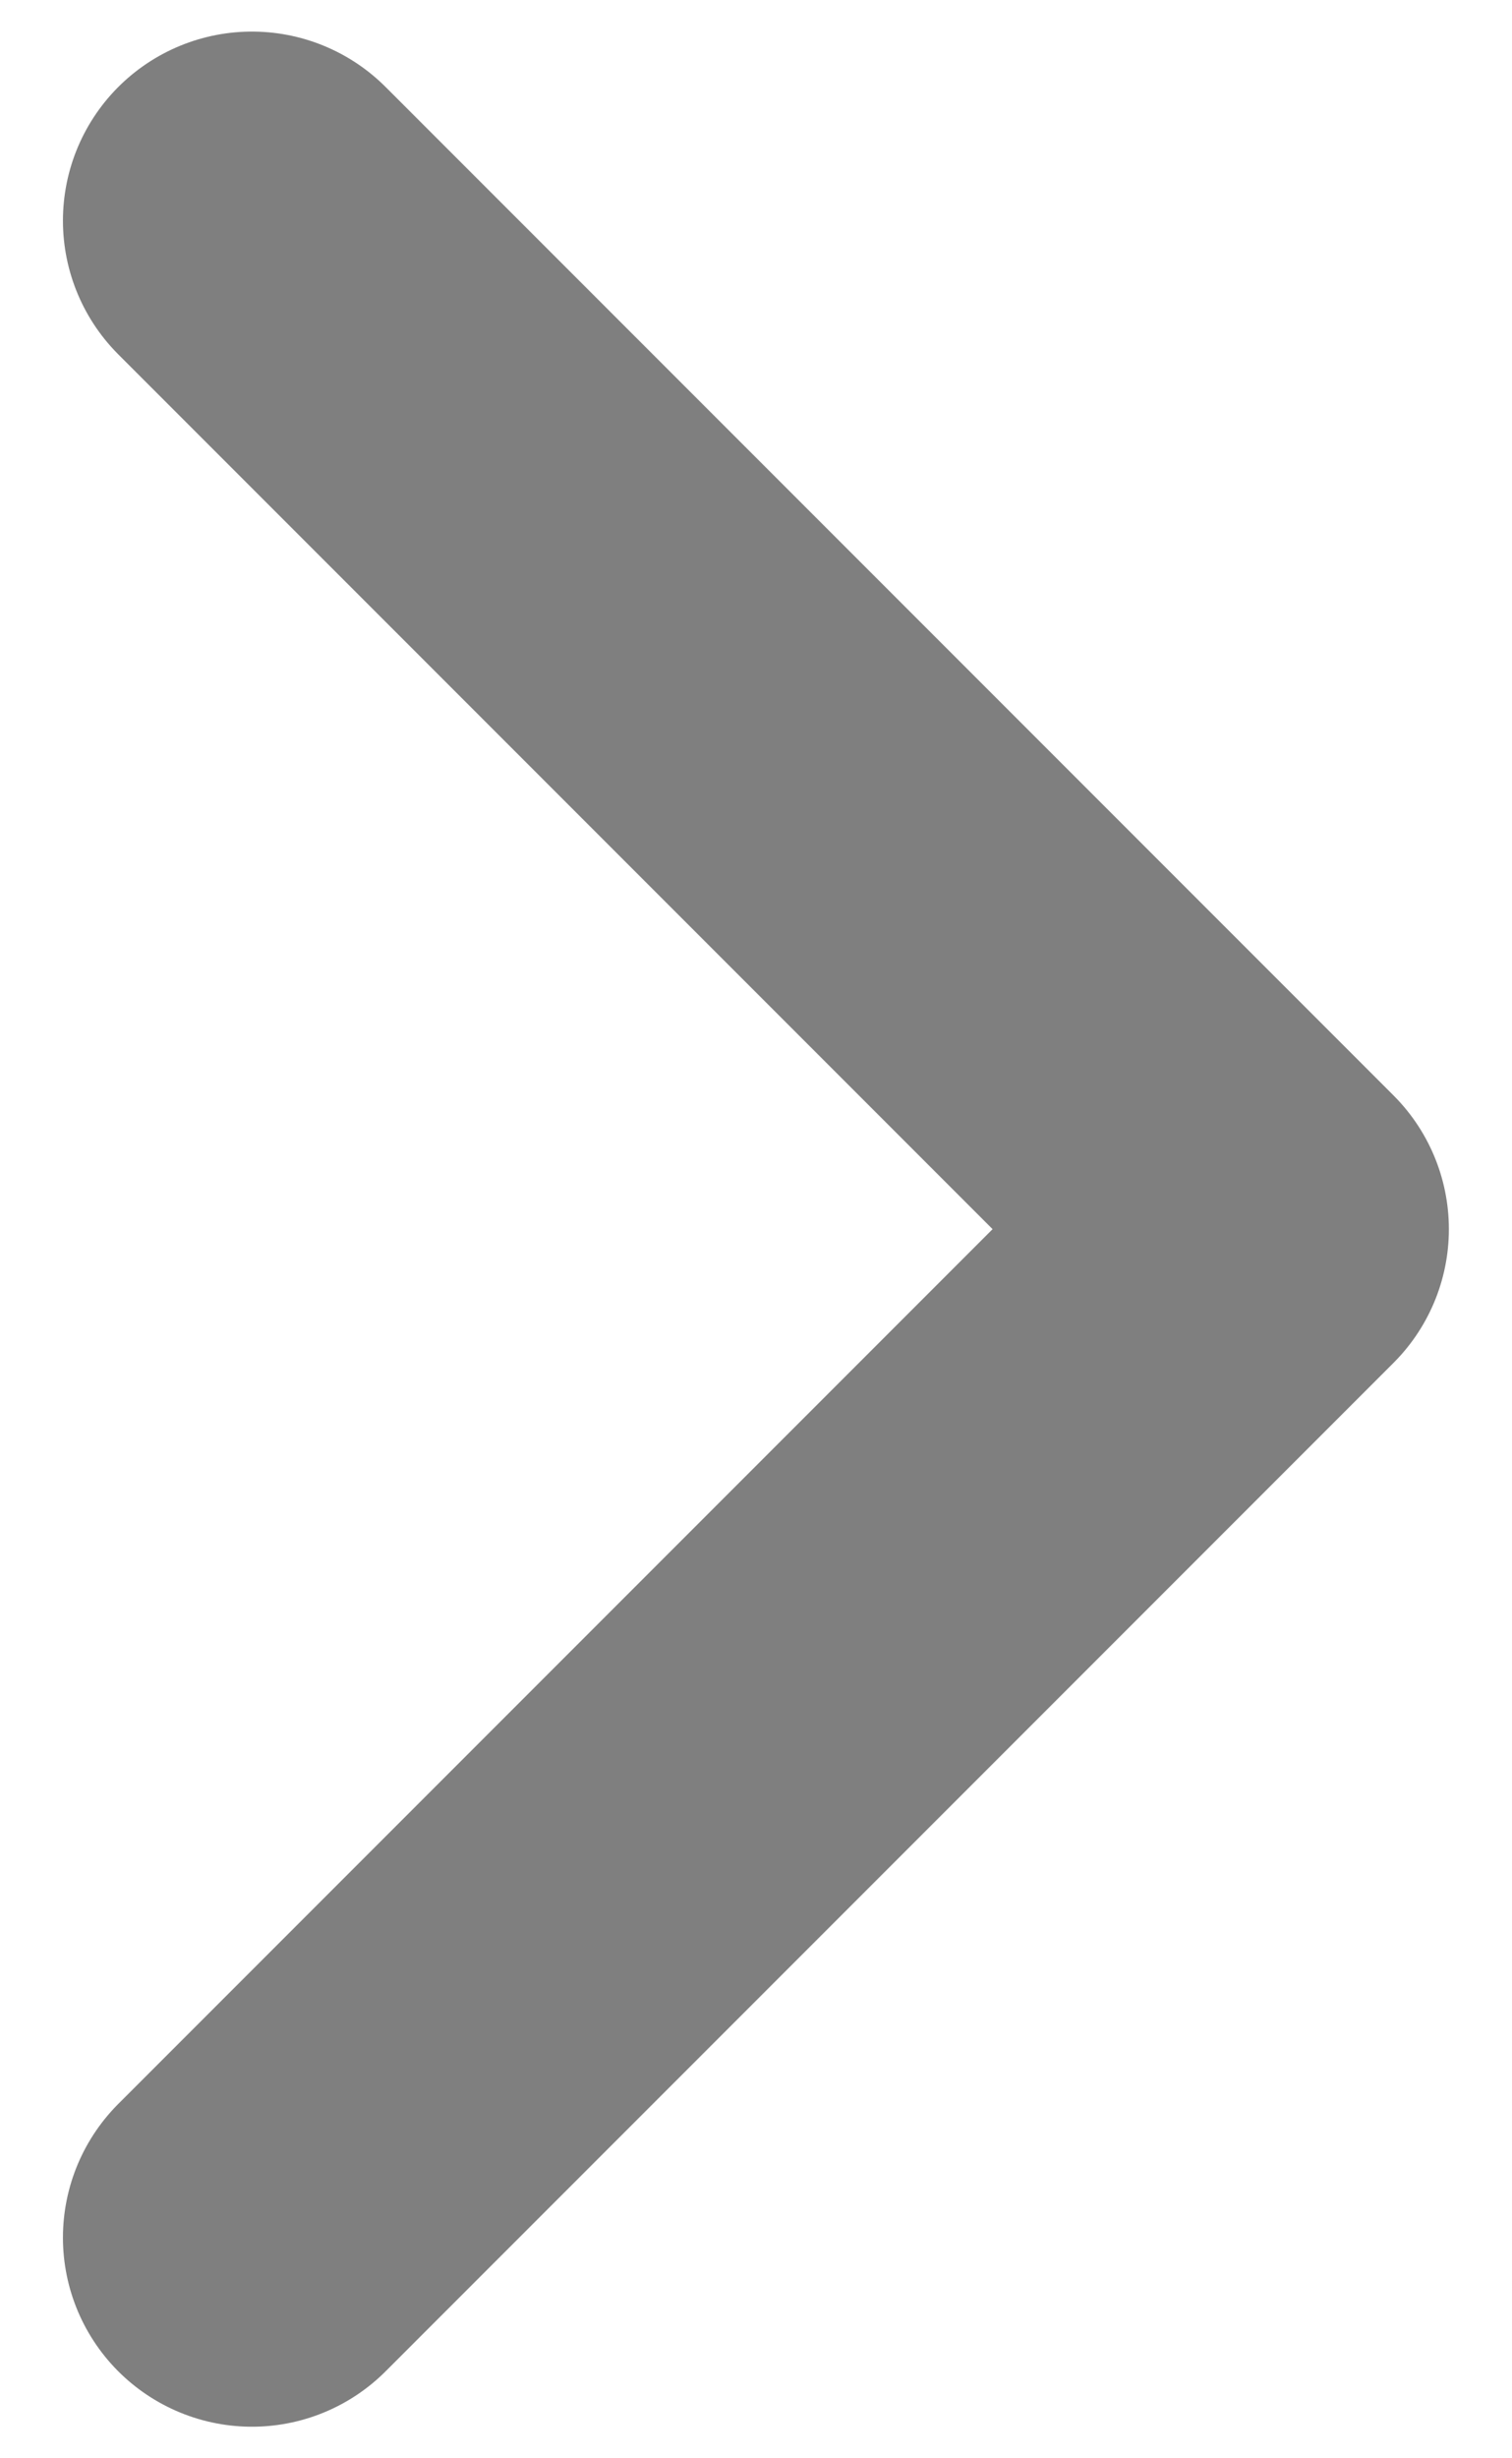
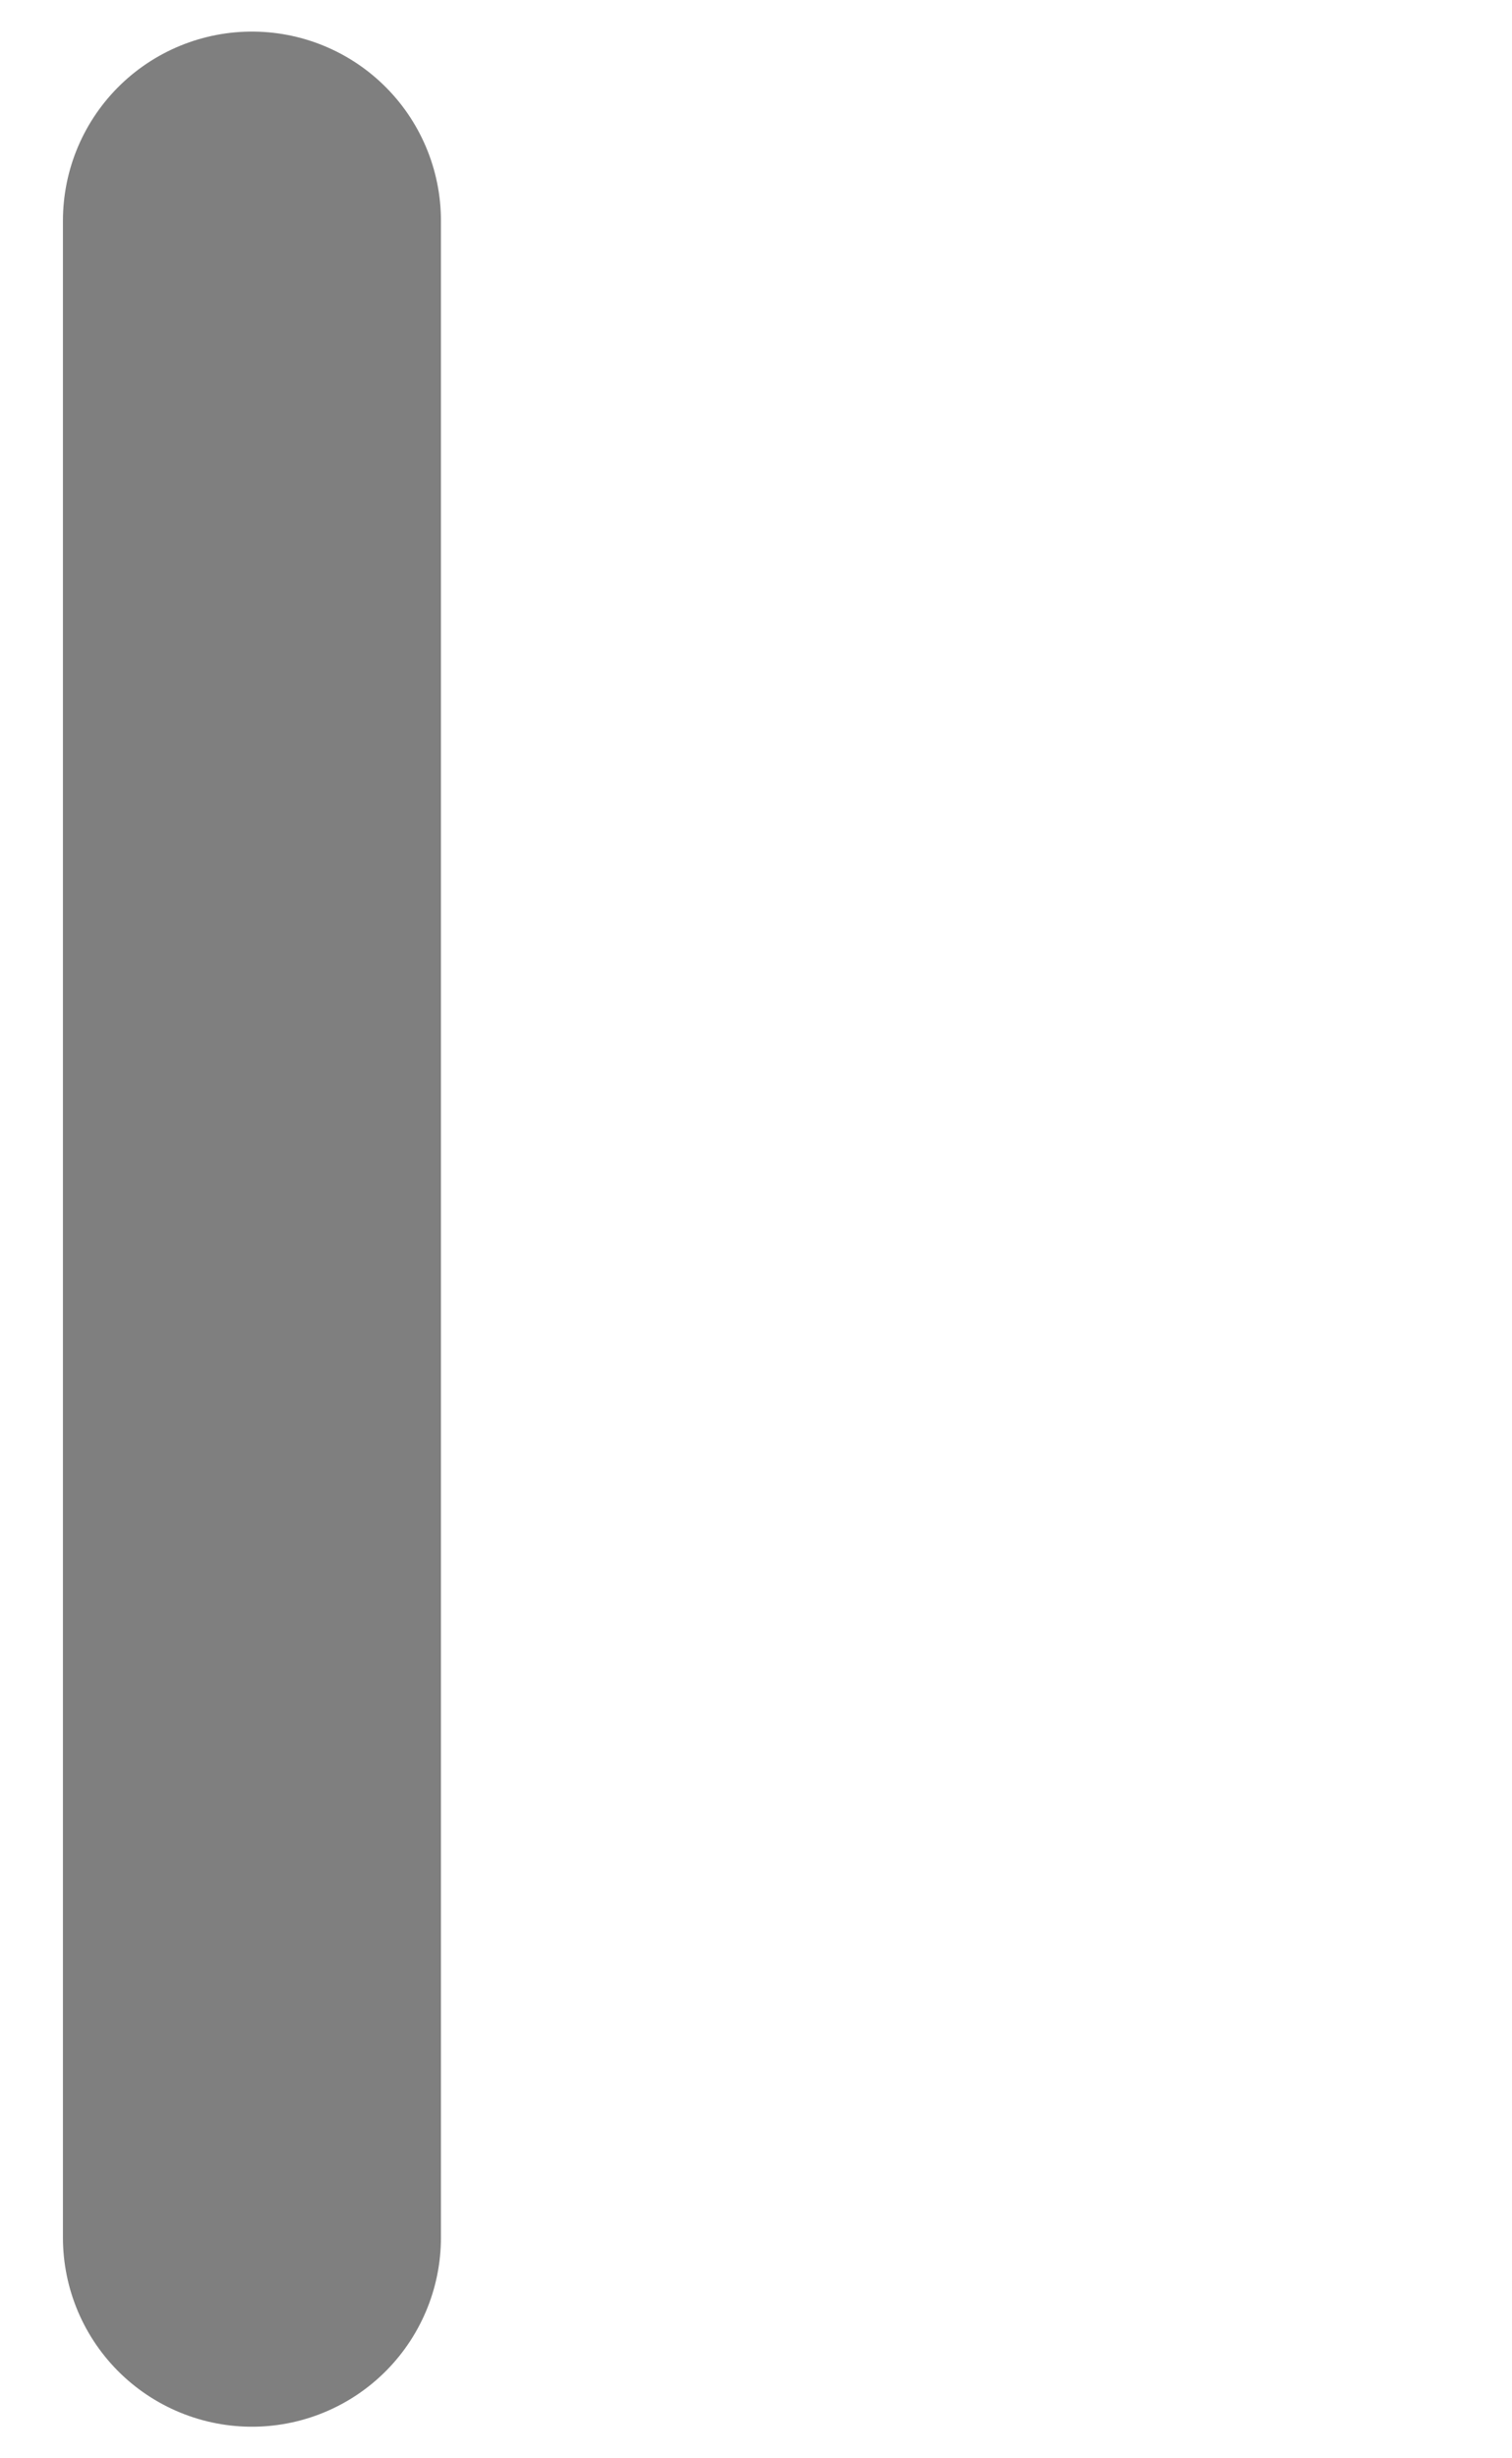
<svg xmlns="http://www.w3.org/2000/svg" width="8" height="13" viewBox="0 0 8 13" fill="none">
-   <path d="M1.333 1.167L6.666 6.5L1.333 11.833" stroke="black" stroke-opacity="0.5" stroke-width="2" stroke-linecap="round" stroke-linejoin="round" />
+   <path d="M1.333 1.167L1.333 11.833" stroke="black" stroke-opacity="0.5" stroke-width="2" stroke-linecap="round" stroke-linejoin="round" />
</svg>